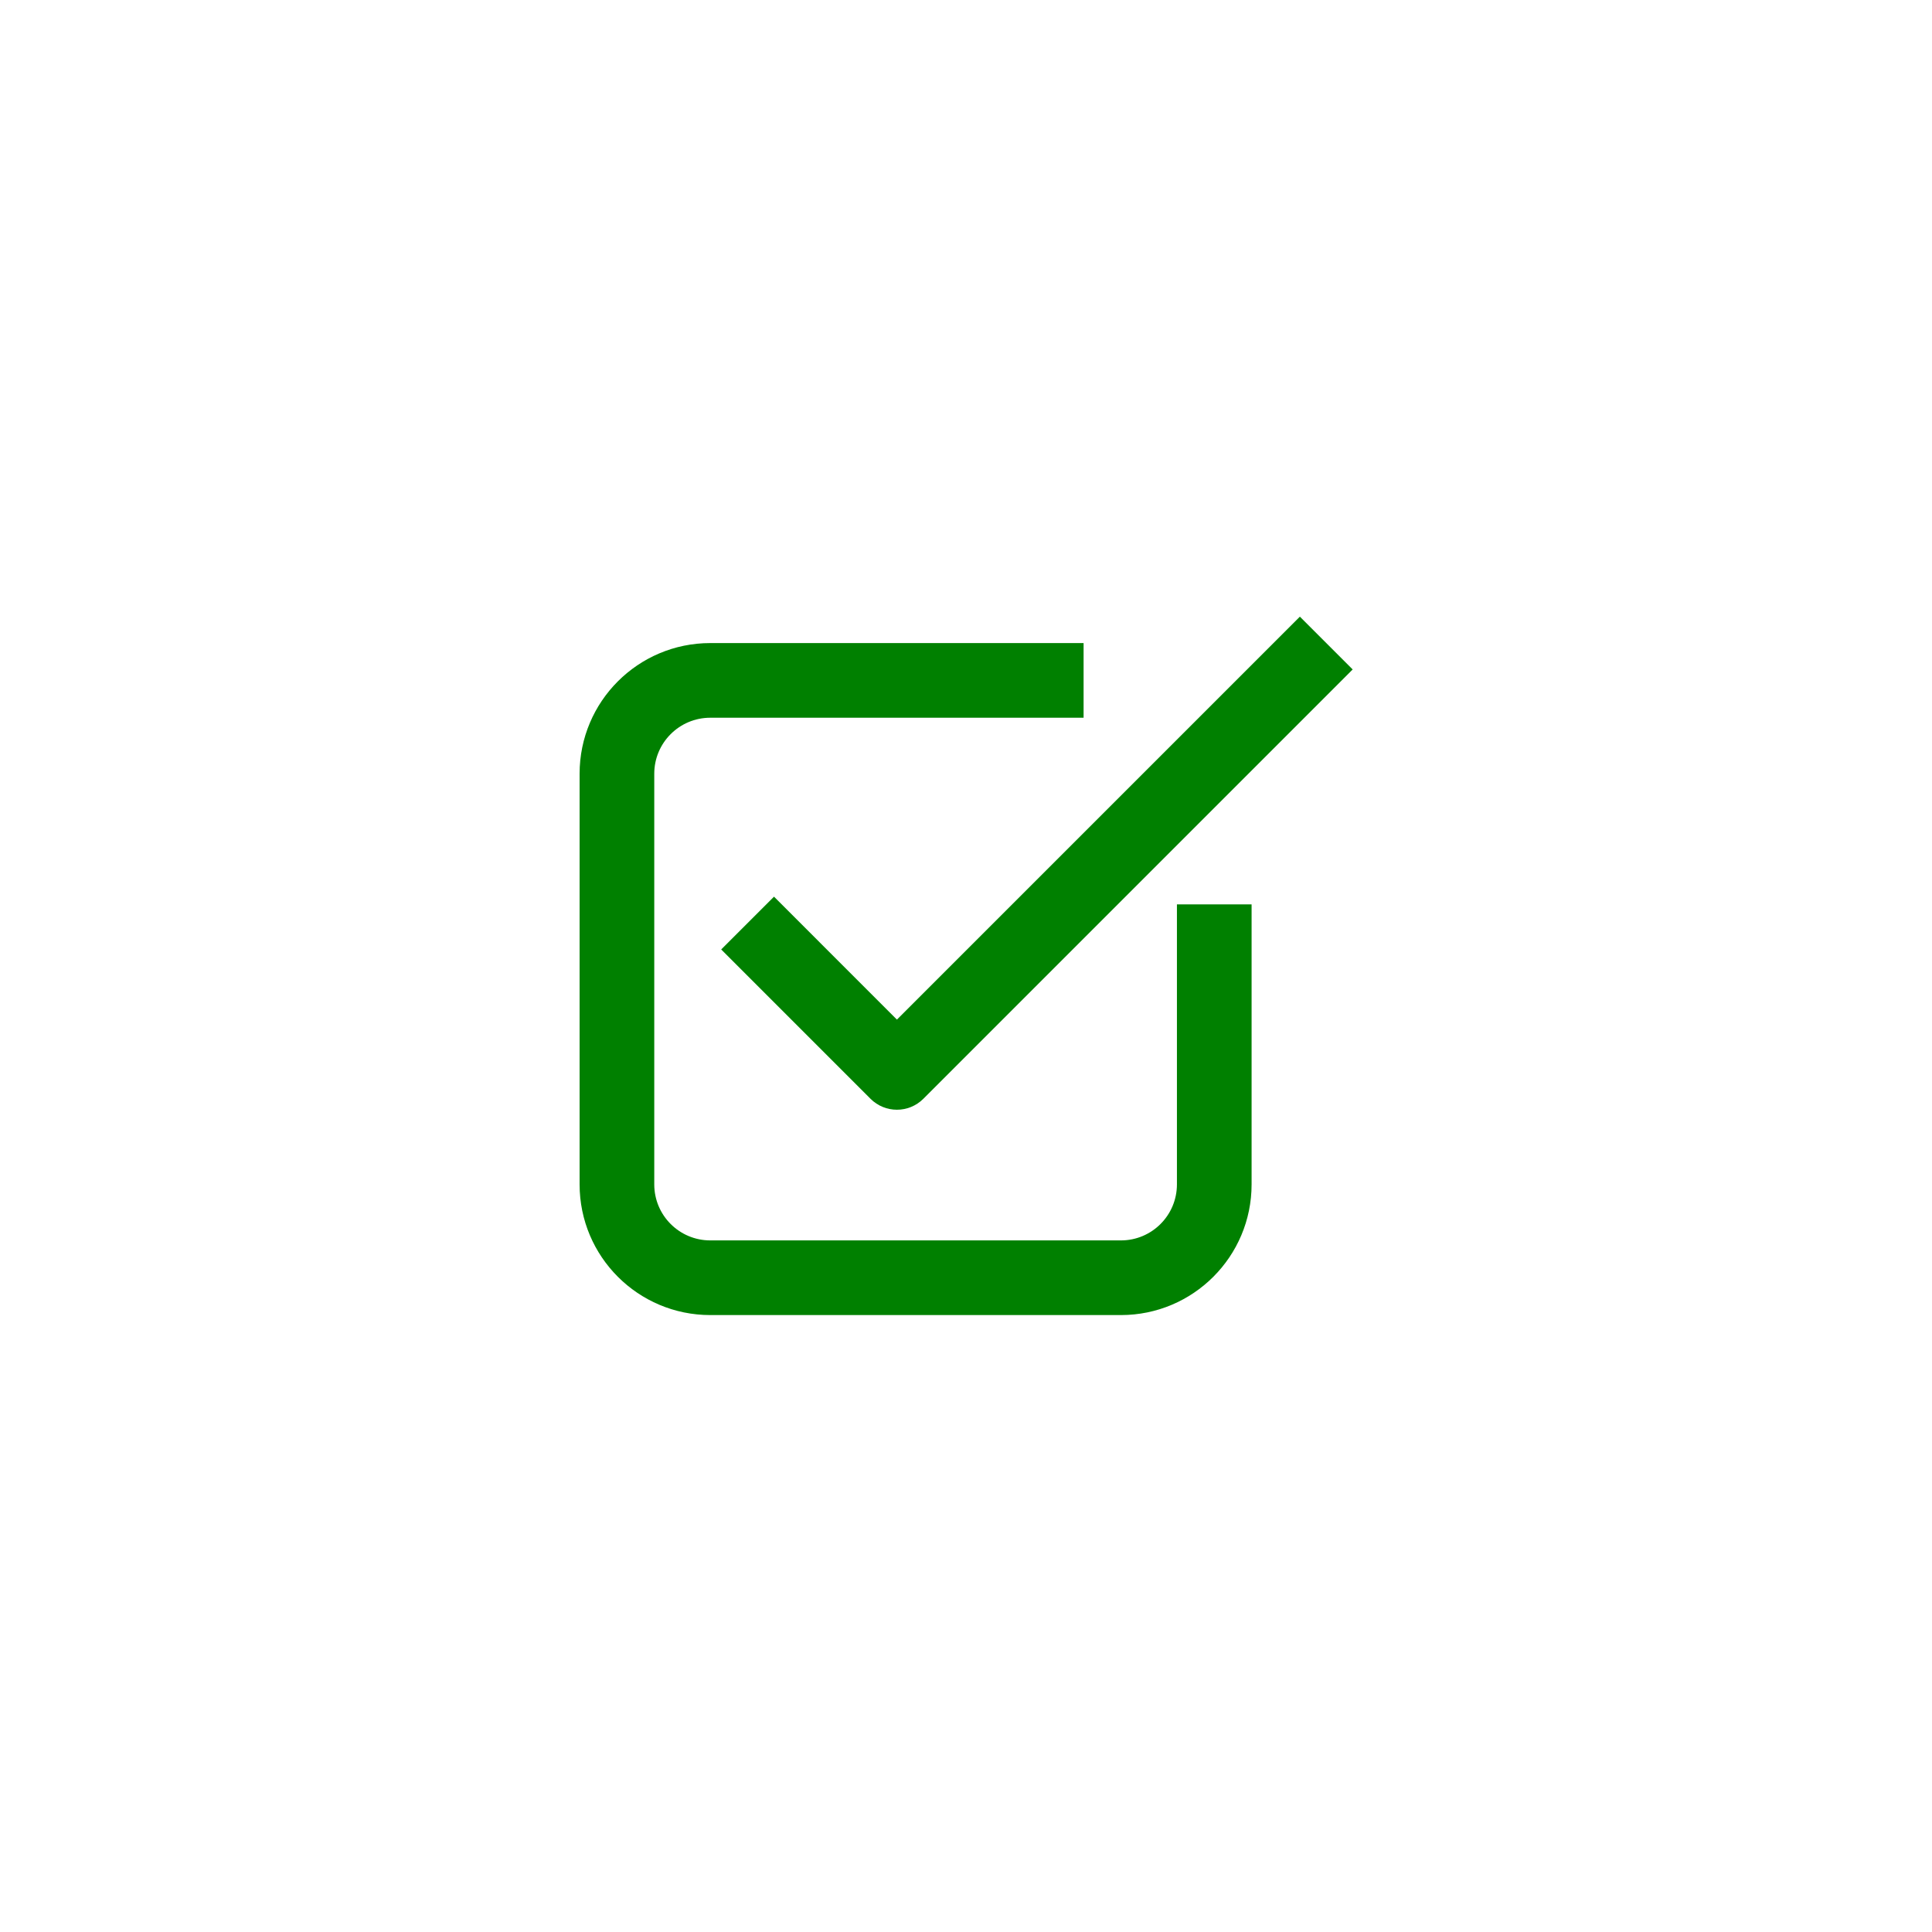
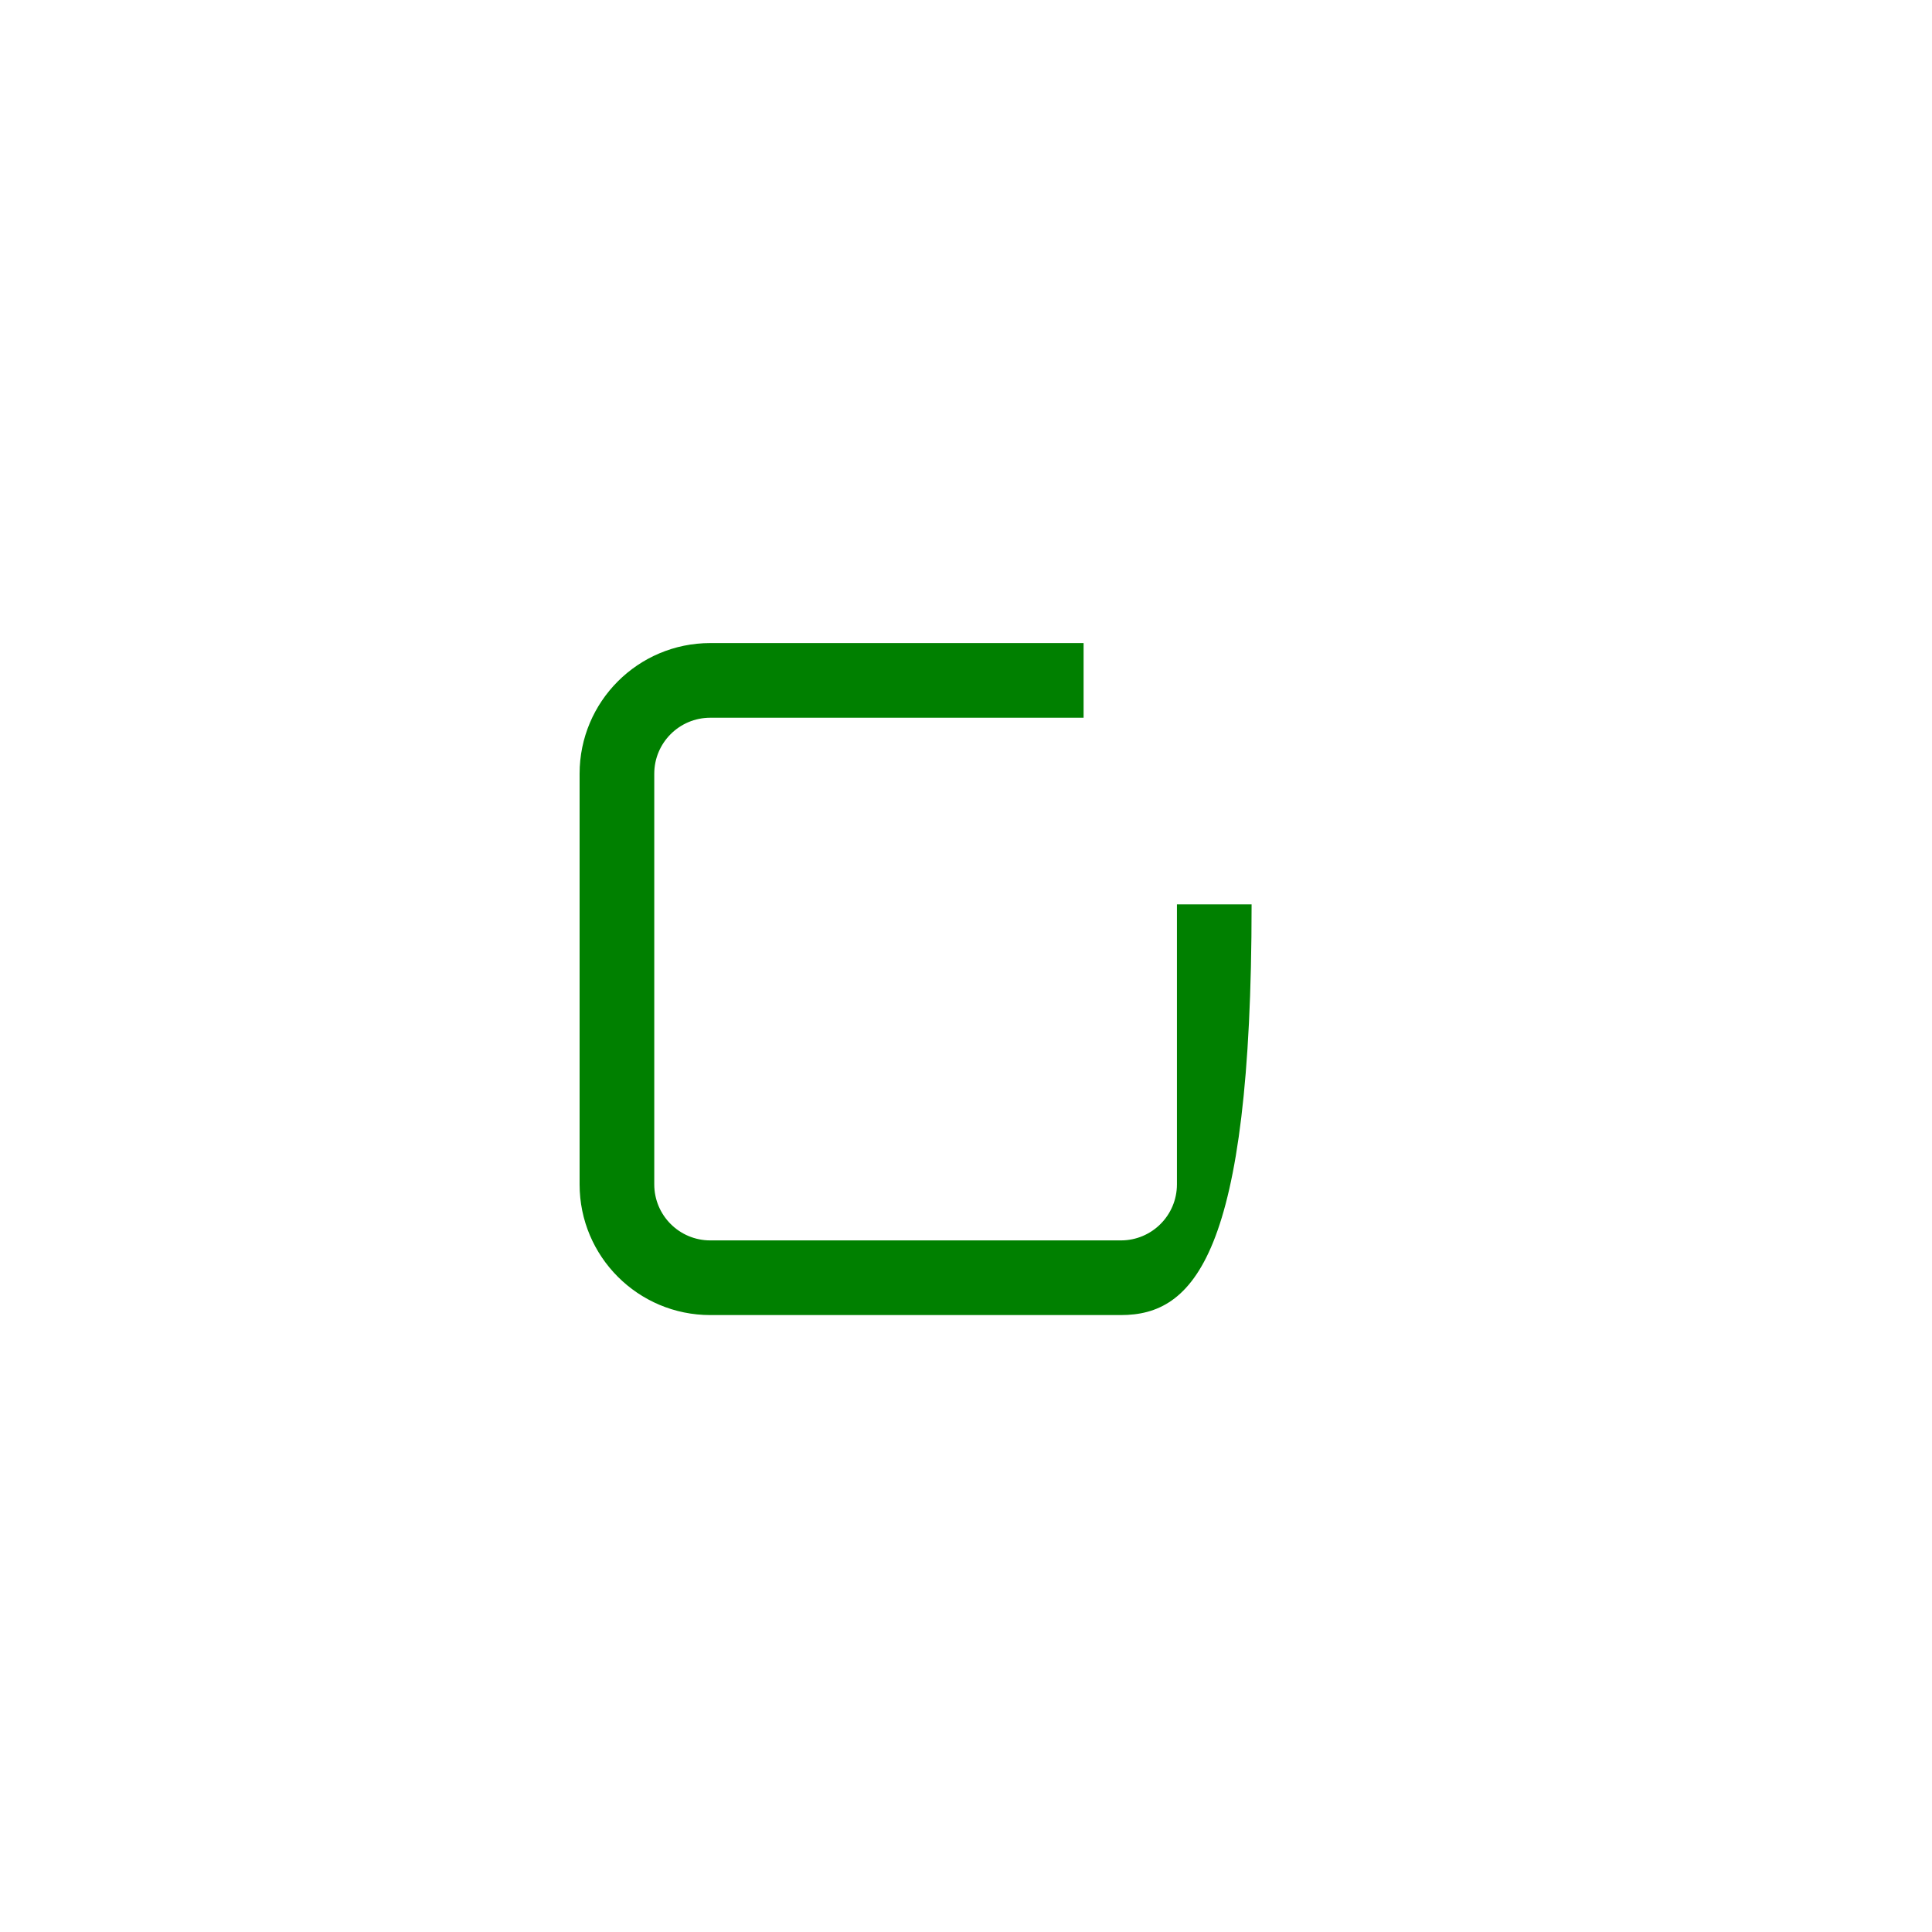
<svg xmlns="http://www.w3.org/2000/svg" width="500" viewBox="0 0 375 375" height="500" preserveAspectRatio="xMidYMid meet" version="1.0">
  <defs>
    <path d="M 112.5 124 L 243 124 L 243 255.375 L 112.5 255.375 Z M 112.5 124 " />
    <path d="M 139 119.625 L 262.5 119.625 L 262.5 216 L 139 216 Z M 139 119.625 " />
  </defs>
  <g>
-     <path fill="#008000" d="M 137.863 139.312 C 131.859 139.312 126.992 144.18 126.992 150.18 L 126.992 229.891 C 126.992 235.895 131.859 240.762 137.863 240.762 L 217.574 240.762 C 223.574 240.762 228.441 235.895 228.441 229.891 L 228.441 175.543 L 242.934 175.543 L 242.934 229.891 C 242.934 243.898 231.578 255.254 217.574 255.254 L 137.863 255.254 C 123.855 255.254 112.5 243.898 112.5 229.891 L 112.5 150.18 C 112.5 136.176 123.855 124.82 137.863 124.82 L 210.324 124.82 L 210.324 139.312 Z M 137.863 139.312 " />
+     <path fill="#008000" d="M 137.863 139.312 C 131.859 139.312 126.992 144.18 126.992 150.18 L 126.992 229.891 C 126.992 235.895 131.859 240.762 137.863 240.762 L 217.574 240.762 C 223.574 240.762 228.441 235.895 228.441 229.891 L 228.441 175.543 L 242.934 175.543 C 242.934 243.898 231.578 255.254 217.574 255.254 L 137.863 255.254 C 123.855 255.254 112.5 243.898 112.5 229.891 L 112.5 150.18 C 112.5 136.176 123.855 124.82 137.863 124.82 L 210.324 124.82 L 210.324 139.312 Z M 137.863 139.312 " />
  </g>
  <g>
-     <path fill="#008000" d="M 262.551 129.941 L 179.219 213.277 C 176.387 216.105 171.801 216.105 168.969 213.277 L 139.984 184.289 L 150.234 174.043 L 174.094 197.906 L 252.305 119.695 Z M 262.551 129.941 " />
-   </g>
+     </g>
</svg>